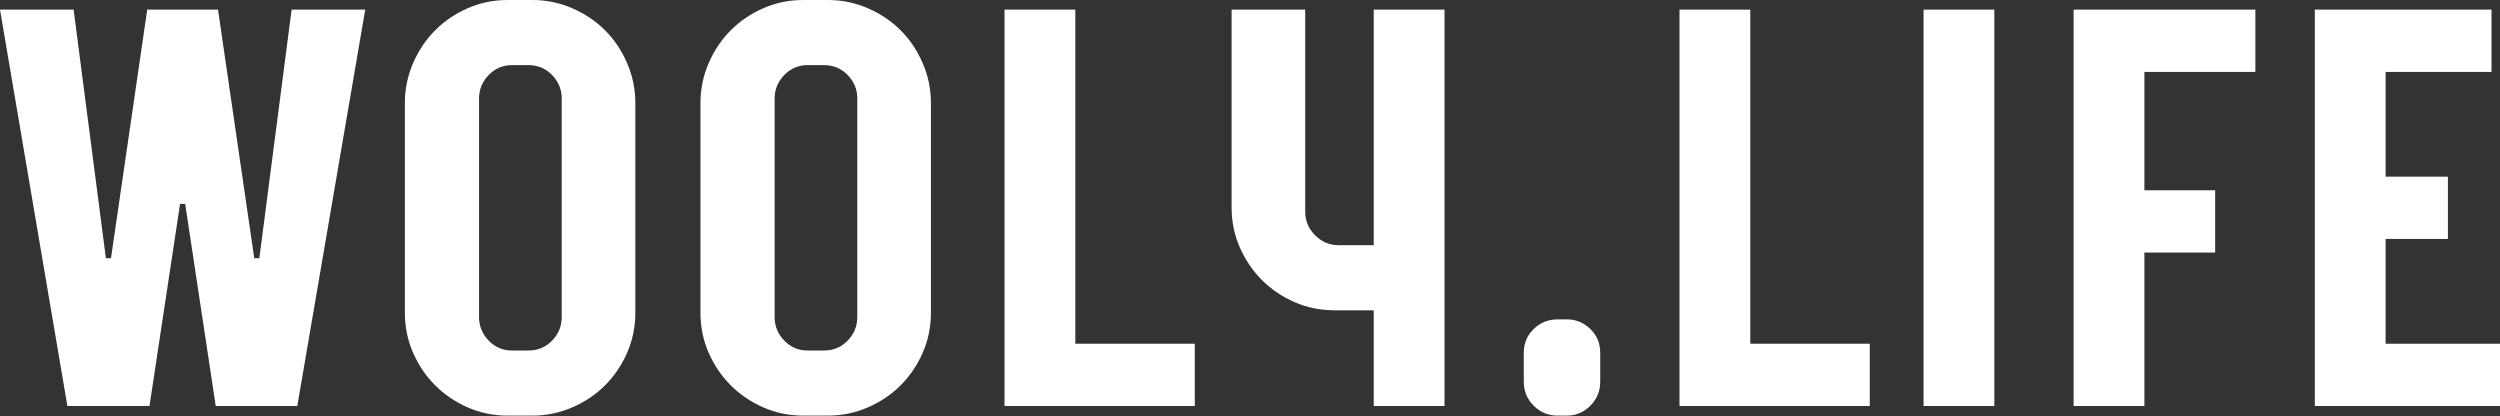
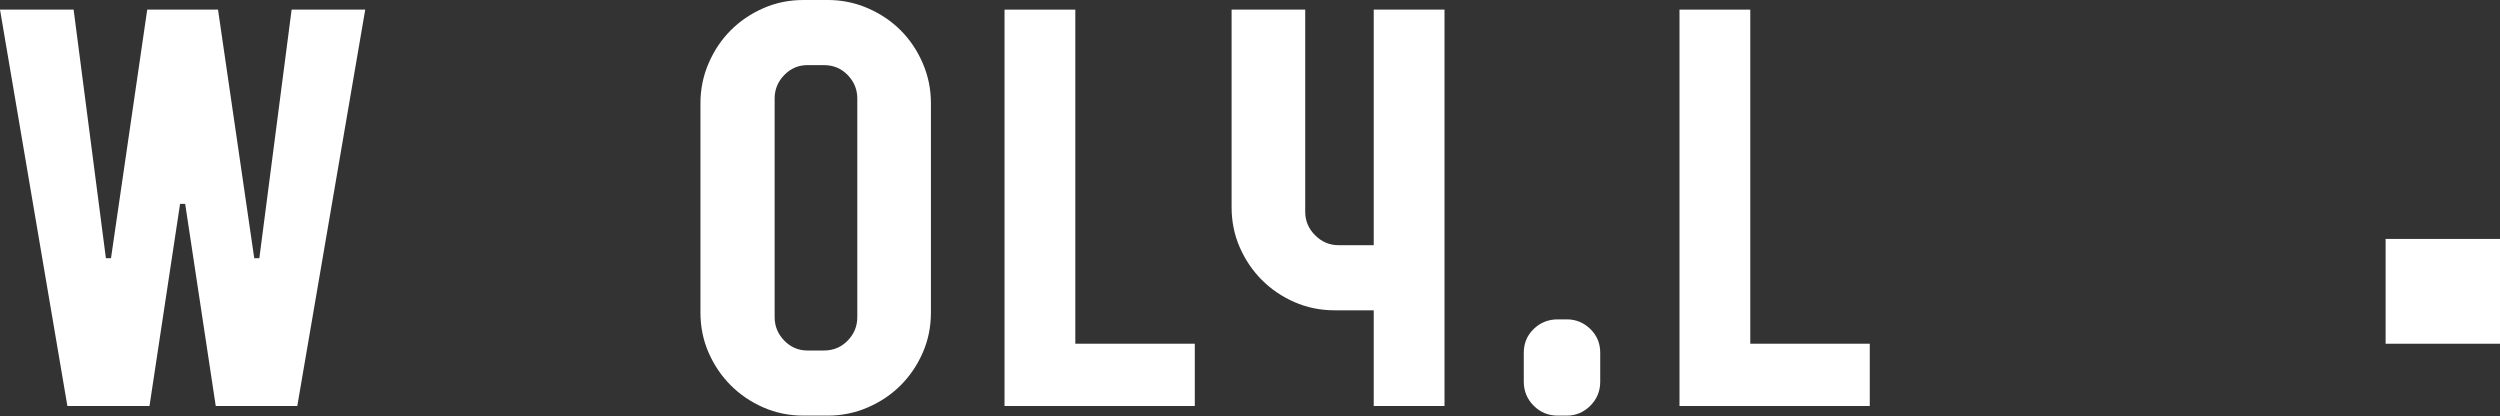
<svg xmlns="http://www.w3.org/2000/svg" viewBox="0 0 1766 294" stroke-miterlimit="2" stroke-linejoin="round" fill-rule="evenodd" clip-rule="evenodd">
  <rect x="0" y="0" width="1766" height="294" fill="#333333" stroke="none" />
  <g fill-rule="nonzero" fill="#fff">
    <path d="m183.2 182.4 22.8-175.6h52l-48 280h-57.6l-21.6-142.8h-3.6l-21.6 142.8h-58l-47.6-280h52l22.8 175.6h3.6l25.6-175.6h50l25.6 175.6z" />
-     <path d="m376 0c9.867 0 19.267 1.933 28.2 5.8s16.667 9.067 23.2 15.6 11.733 14.267 15.6 23.2 5.8 18.333 5.8 28.2v148c0 10.133-1.933 19.6-5.8 28.4s-9.067 16.467-15.6 23-14.267 11.733-23.2 15.6-18.333 5.8-28.2 5.8h-17.2c-10.133 0-19.6-1.933-28.4-5.8s-16.467-9.067-23-15.6-11.733-14.2-15.6-23-5.8-18.267-5.8-28.4v-148c0-9.867 1.933-19.267 5.8-28.2s9.067-16.667 15.6-23.2 14.2-11.733 23-15.6 18.267-5.8 28.4-5.8h17.2zm20.8 224v-154.4c0-6.4-2.267-11.933-6.8-16.6s-10.133-7-16.8-7h-11.6c-6.4 0-11.867 2.333-16.4 7s-6.8 10.2-6.8 16.6v154.4c0 6.4 2.267 11.933 6.8 16.6s10 7 16.4 7h11.6c6.667 0 12.267-2.333 16.8-7s6.8-10.2 6.8-16.6z" />
    <path d="m584.8 0c9.867 0 19.267 1.933 28.2 5.8s16.667 9.067 23.2 15.6 11.733 14.267 15.6 23.2 5.8 18.333 5.8 28.2v148c0 10.133-1.933 19.6-5.8 28.4s-9.067 16.467-15.6 23-14.267 11.733-23.2 15.6-18.333 5.8-28.2 5.8h-17.2c-10.133 0-19.6-1.933-28.4-5.8s-16.467-9.067-23-15.6-11.733-14.2-15.6-23-5.8-18.267-5.8-28.4v-148c0-9.867 1.933-19.267 5.8-28.2s9.067-16.667 15.6-23.2 14.2-11.733 23-15.6 18.267-5.8 28.4-5.8h17.2zm20.8 224v-154.4c0-6.4-2.267-11.933-6.8-16.6s-10.133-7-16.8-7h-11.6c-6.4 0-11.867 2.333-16.4 7s-6.8 10.2-6.8 16.6v154.4c0 6.4 2.267 11.933 6.8 16.6s10 7 16.4 7h11.6c6.667 0 12.267-2.333 16.8-7s6.8-10.2 6.8-16.6z" />
    <path d="m759.6 6.8v236h84.4v44h-134.4v-280h50z" />
    <path d="m970.4 173.2v-166.4h50v280h-50v-67.6h-27.6c-10.133 0-19.6-1.933-28.4-5.8s-16.467-9.067-23-15.6-11.733-14.2-15.6-23-5.8-18.267-5.8-28.4v-139.6h52v142.8c0 6.4 2.333 11.933 7 16.6s10.2 7 16.6 7z" />
    <path d="m1106.8 225.6c6.4 0 11.933 2.267 16.6 6.8s7 10.133 7 16.8v20.4c0 6.667-2.333 12.333-7 17s-10.2 7-16.6 7h-6.4c-6.667 0-12.333-2.333-17-7s-7-10.333-7-17v-20.4c0-6.667 2.333-12.267 7-16.8s10.333-6.8 17-6.8z" />
    <path d="m1236.4 6.8v236h84.4v44h-134.4v-280h50z" />
-     <path d="m1358.8 6.8h50v280h-50z" />
-     <path d="m1464.8 6.8h128.4v44h-78.4v83.6h50v44h-50v108.4h-50v-280z" />
-     <path d="m1685.2 168.8v74h80.8v44h-130.8v-280h124.8v44h-74.8v74h44v44z" />
+     <path d="m1685.2 168.8v74h80.8v44v-280h124.8v44h-74.8v74h44v44z" />
  </g>
</svg>